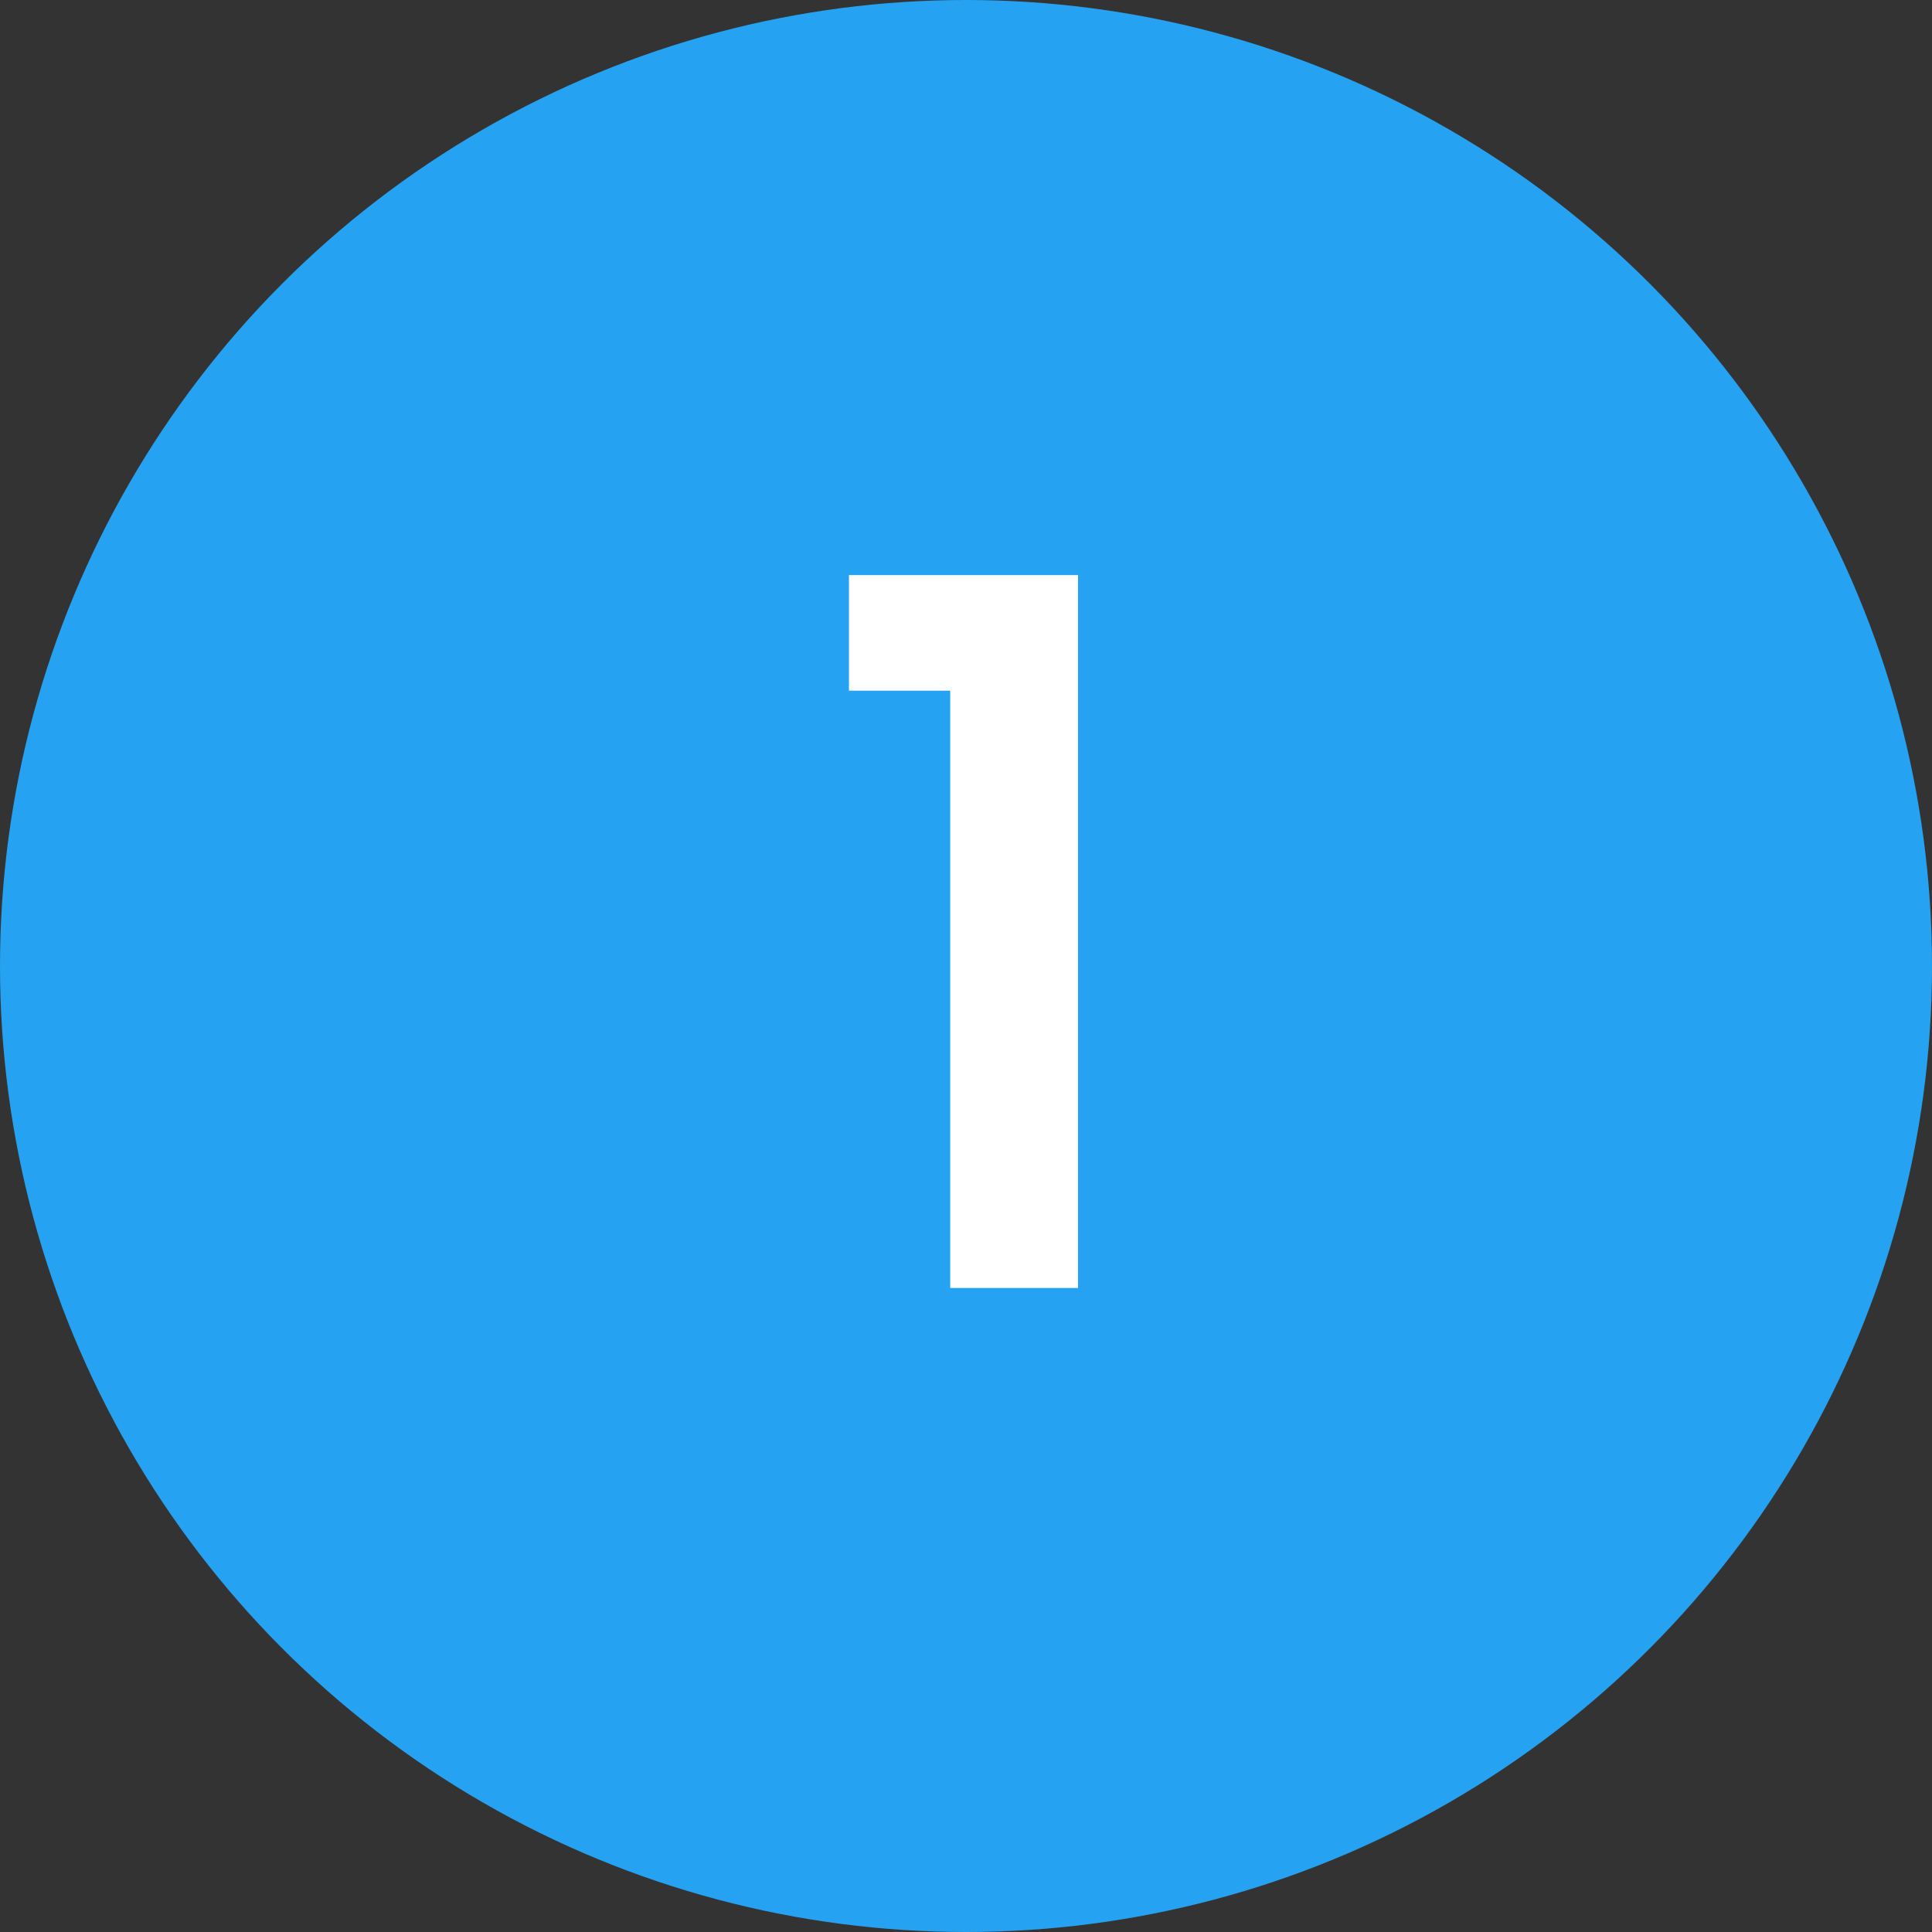
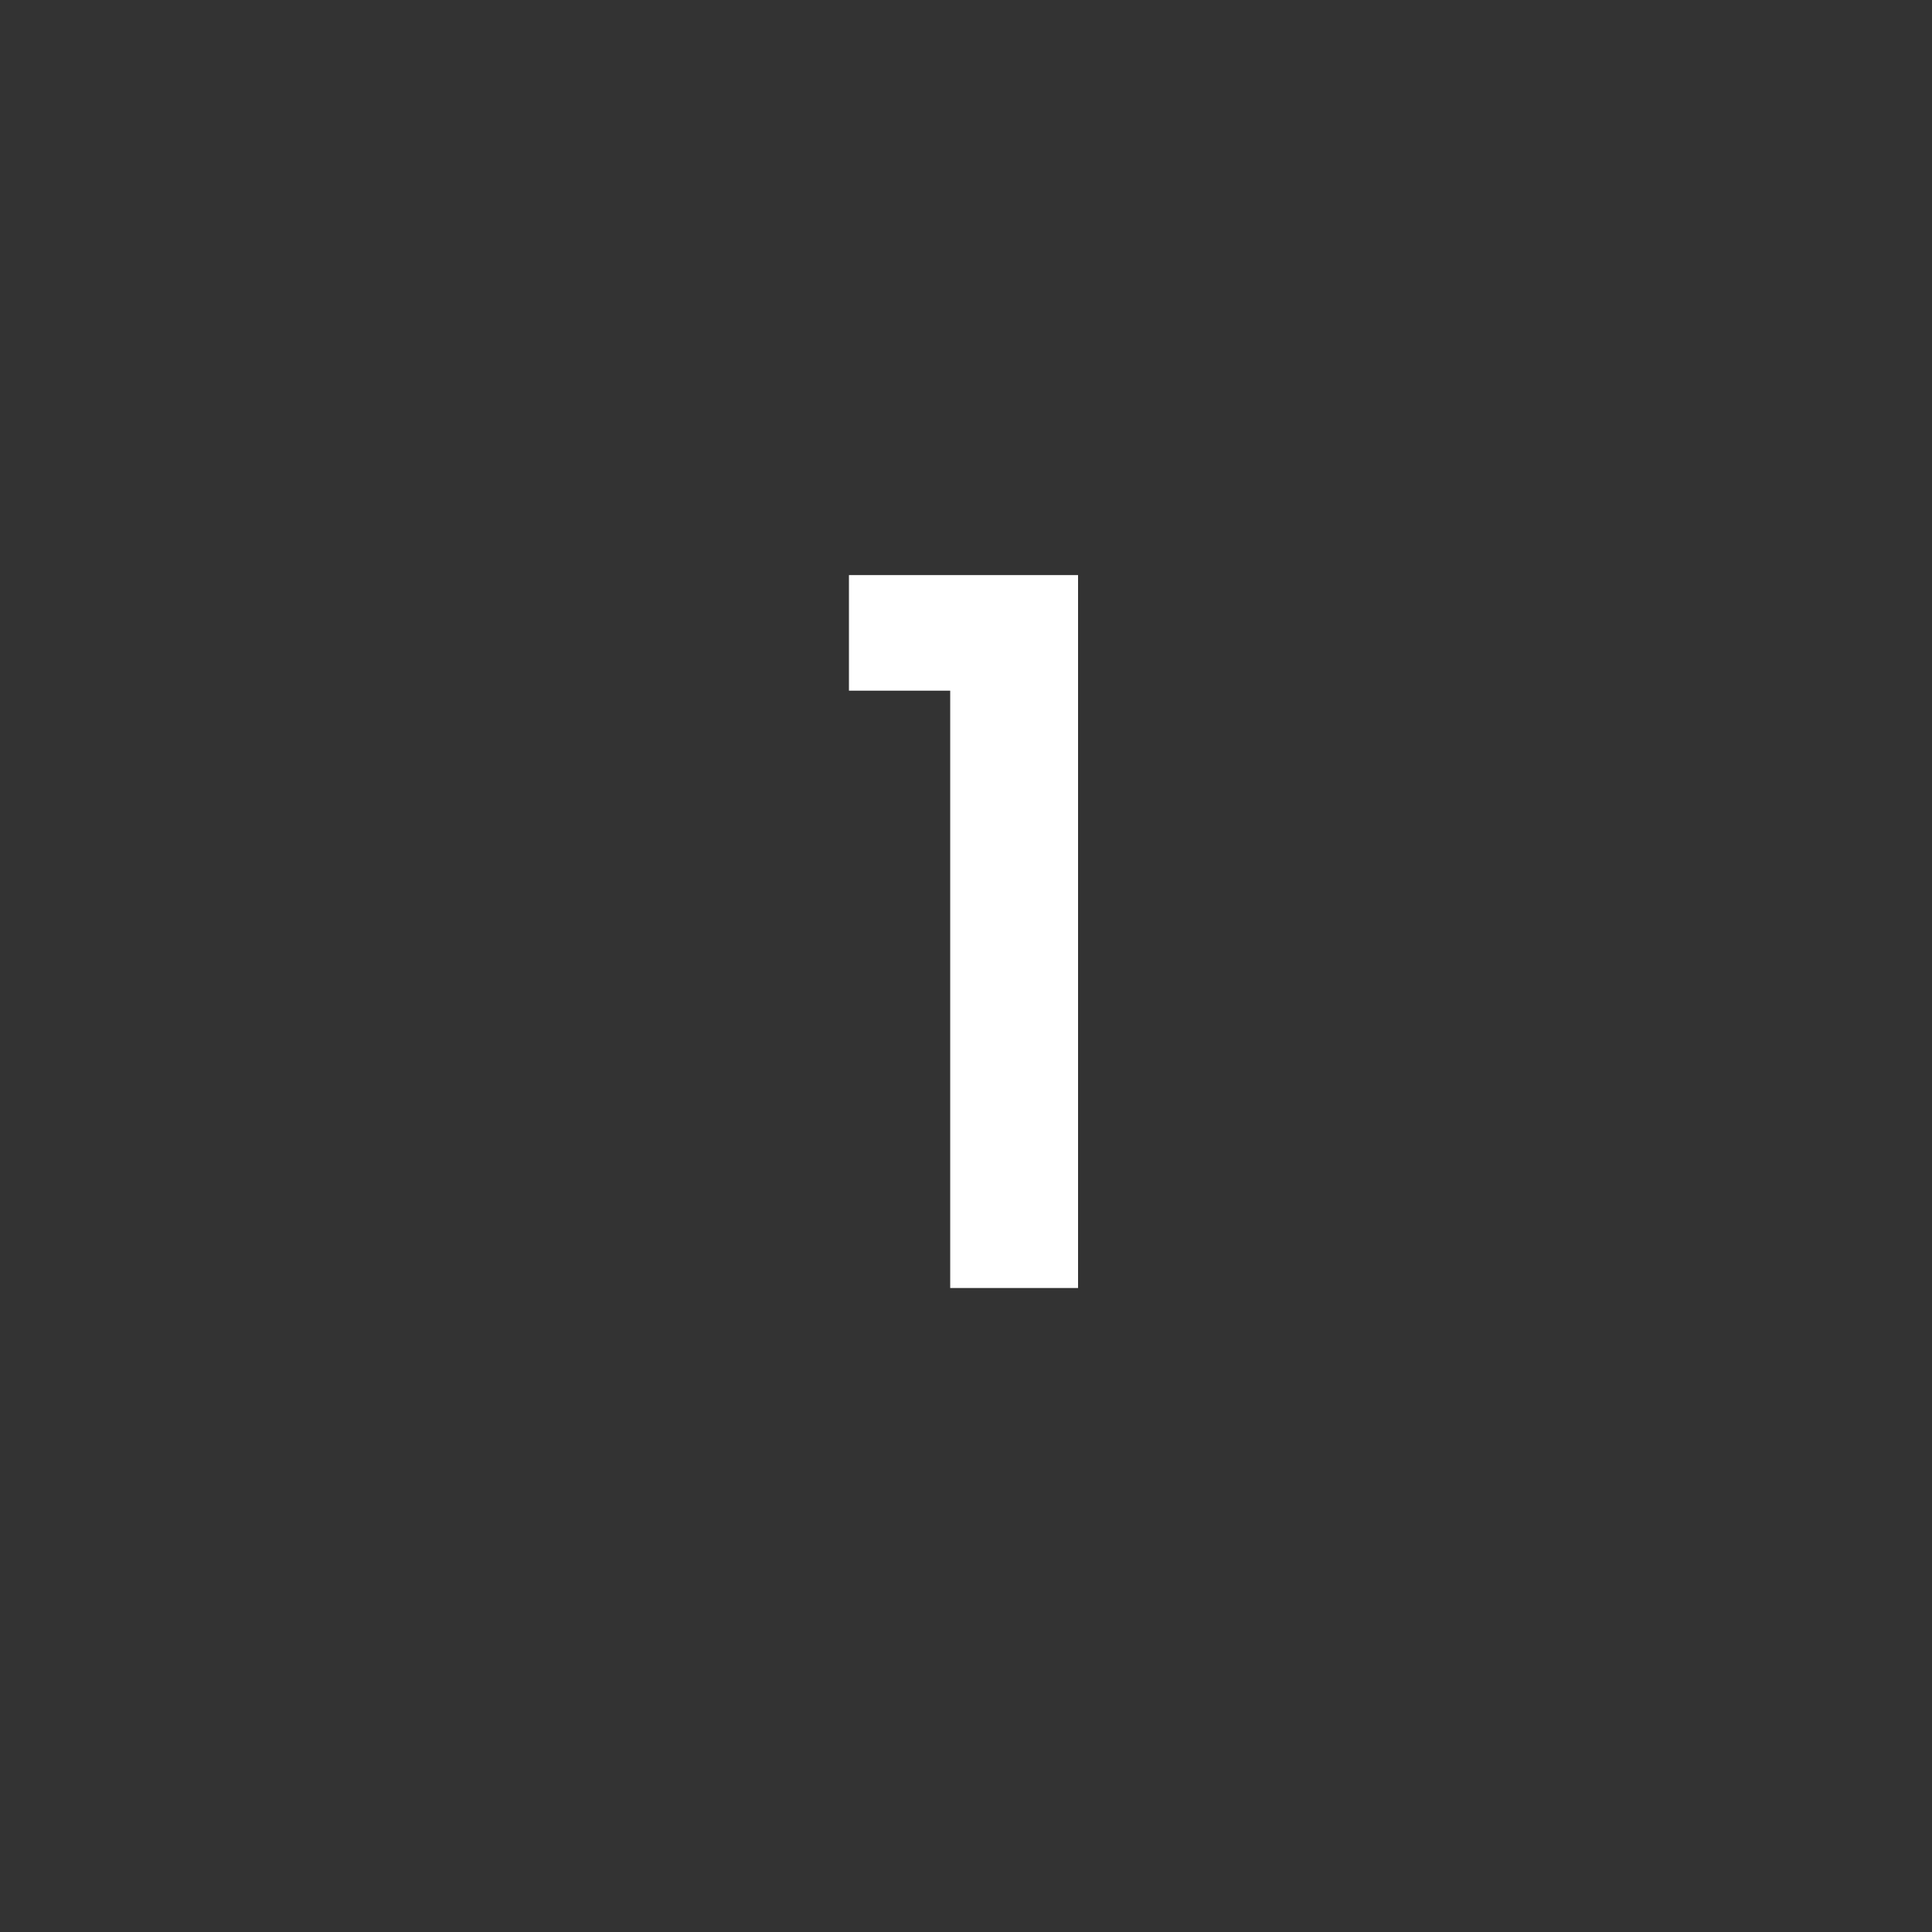
<svg xmlns="http://www.w3.org/2000/svg" width="51" height="51" viewBox="0 0 51 51" fill="none">
  <rect x="0" y="0" width="51" height="51" fill="#333333" stroke="none" />
-   <circle cx="25.5" cy="25.5" r="25.5" fill="#25A2F1" />
  <path d="M28.458 34H25.083V18.232H22.41V15.181H28.458V34Z" fill="white" />
</svg>